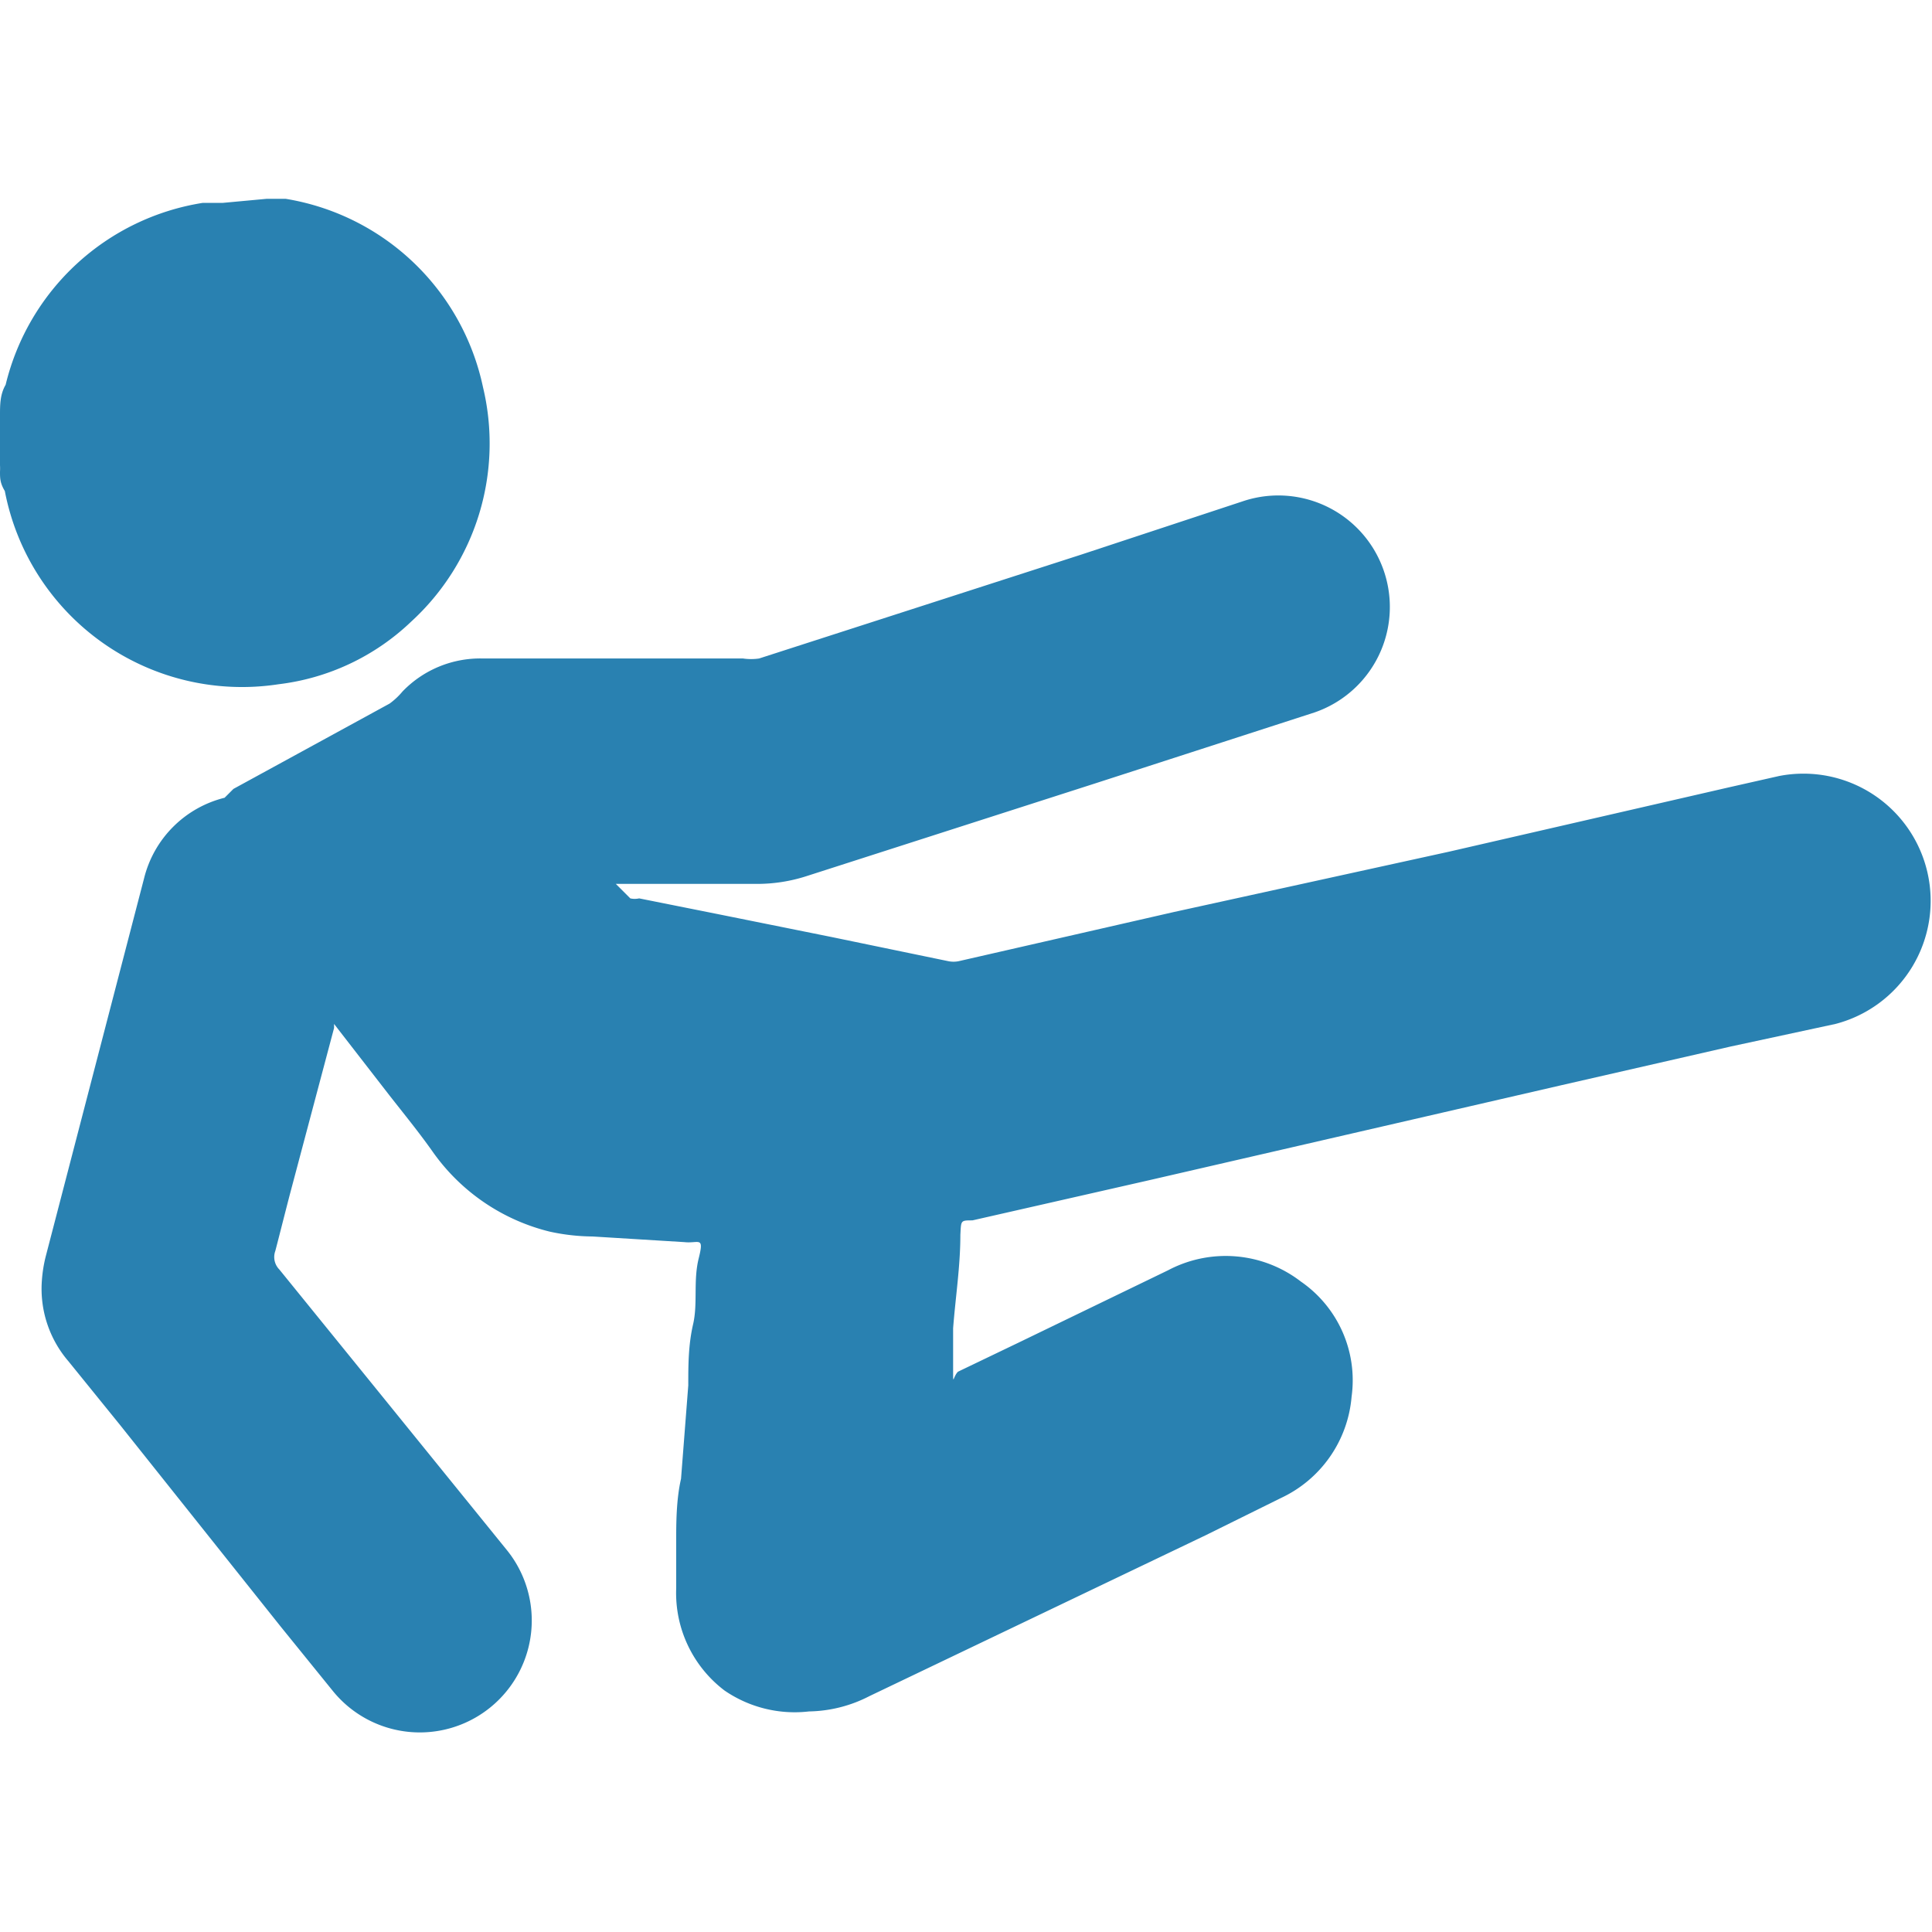
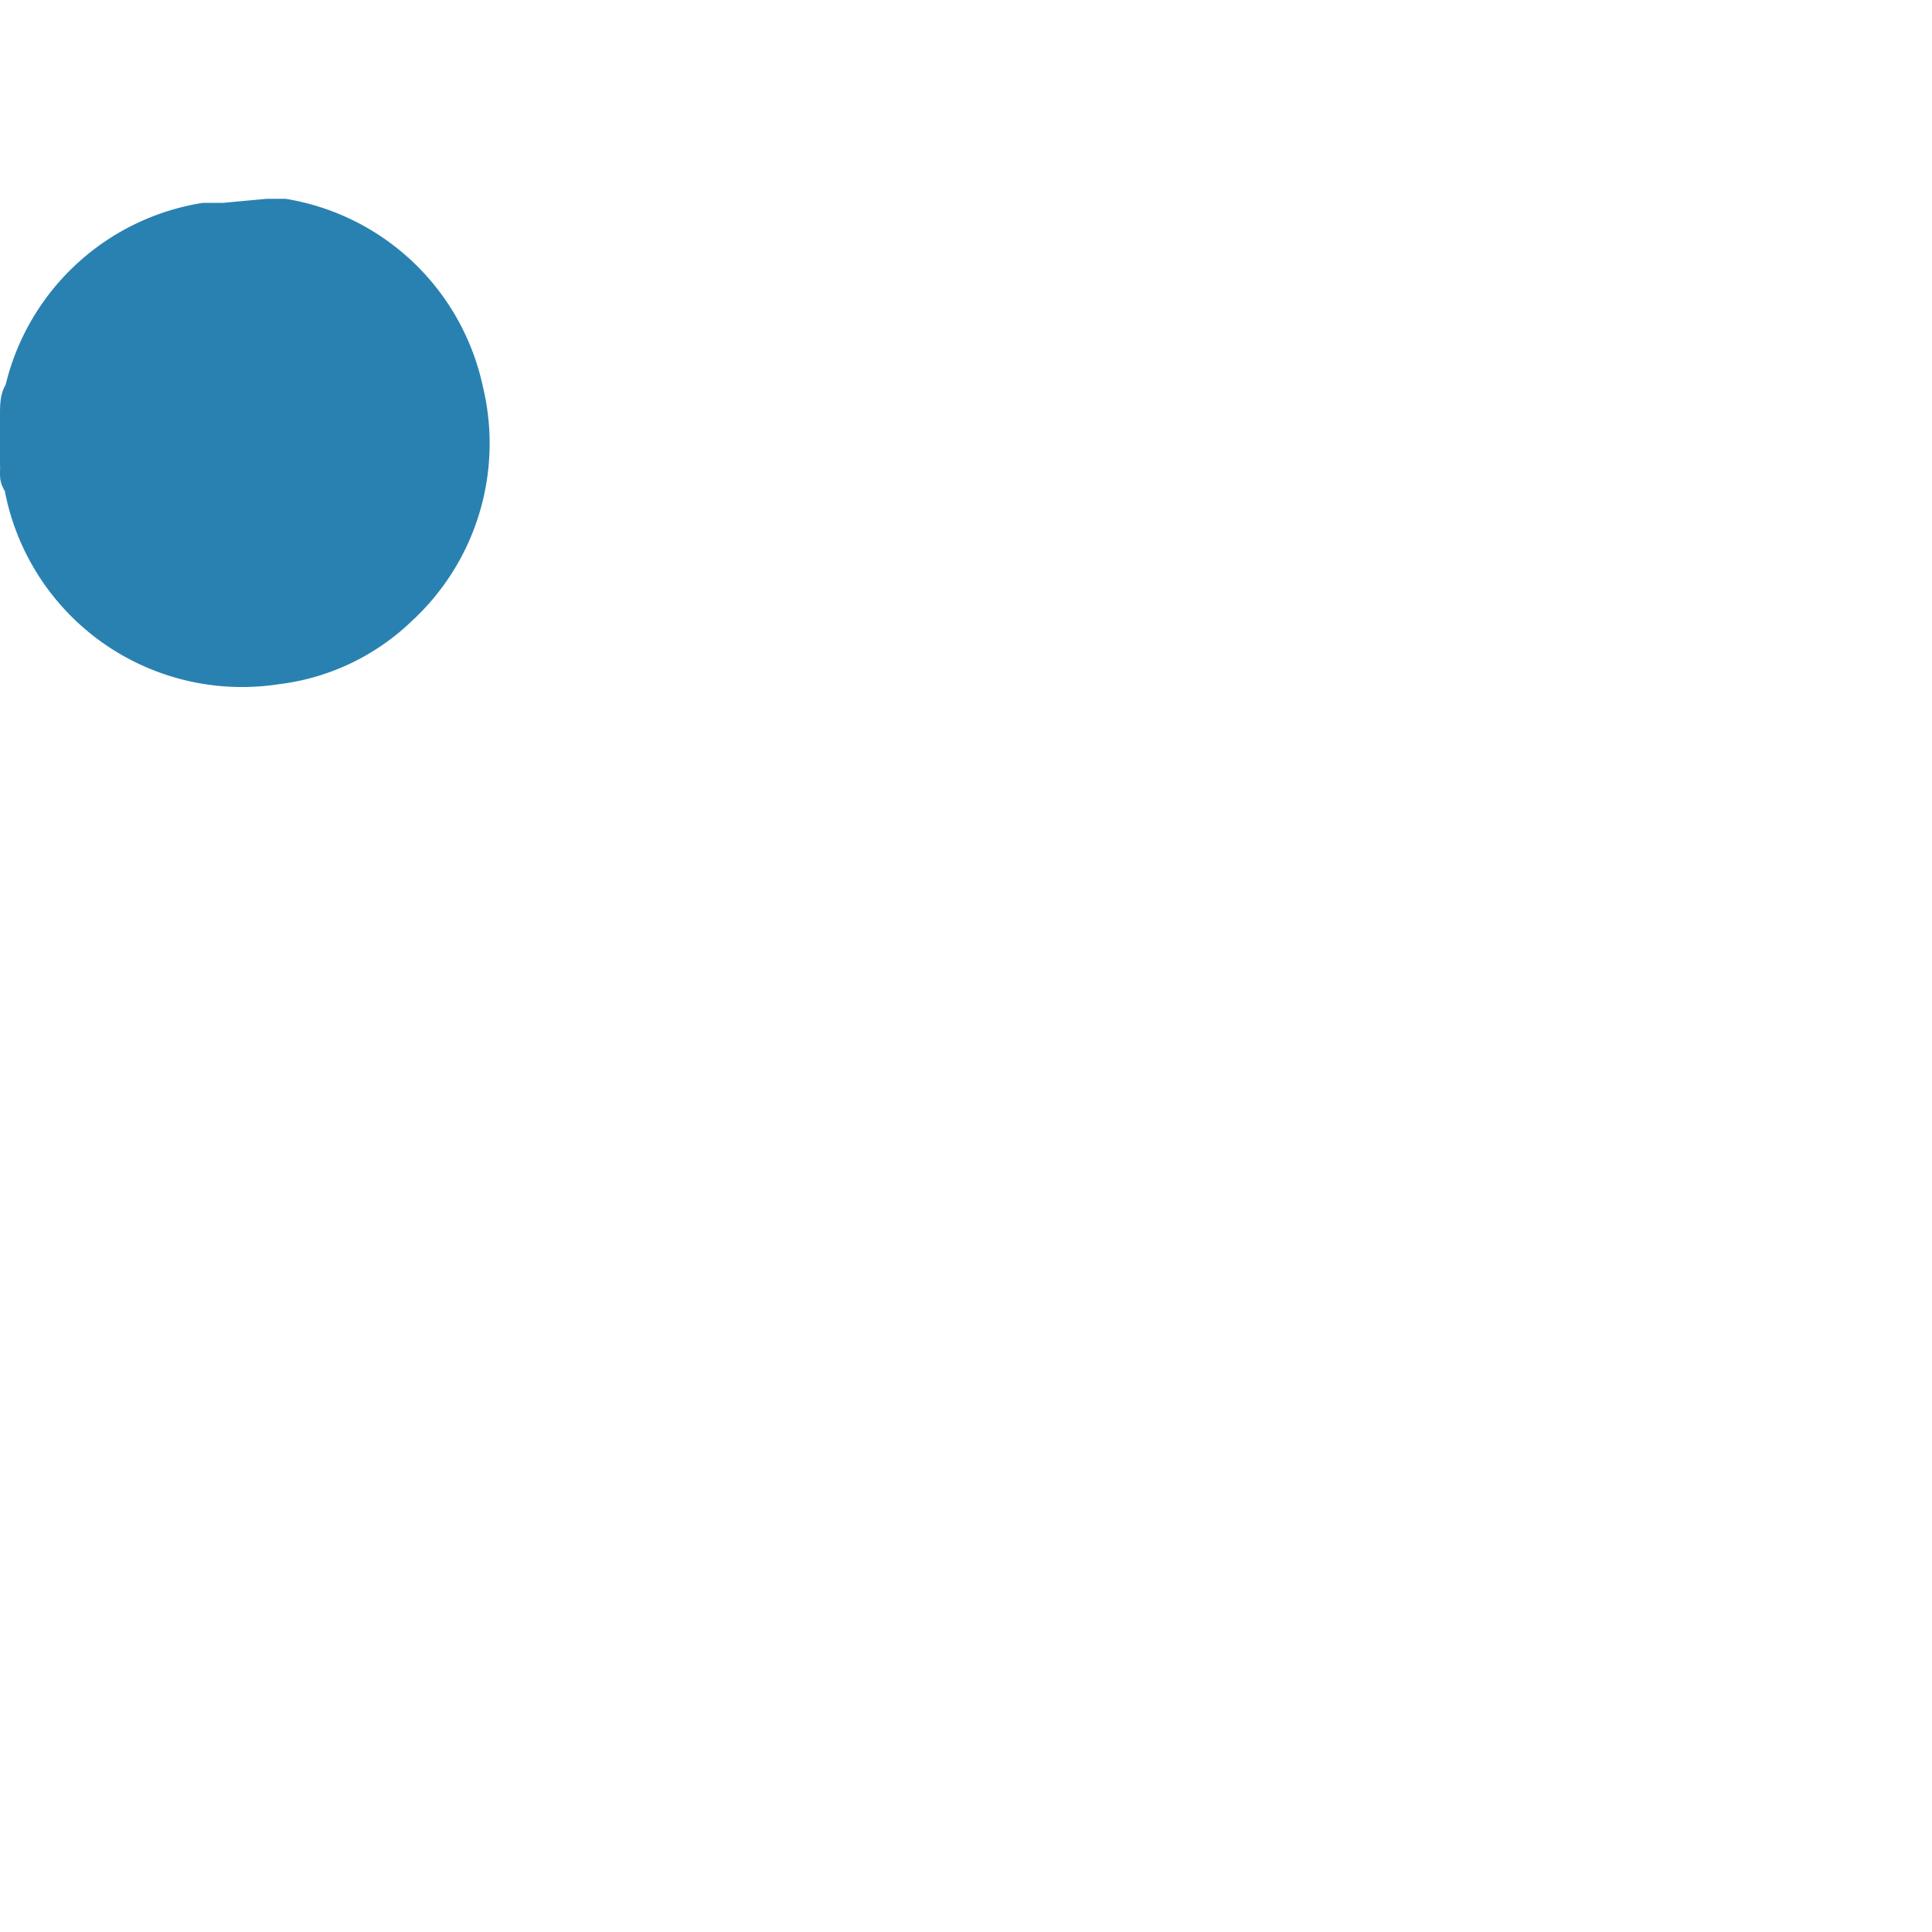
<svg xmlns="http://www.w3.org/2000/svg" id="Слой_1" data-name="Слой 1" width="24" height="24" viewBox="0 0 24 24">
  <defs>
    <style>.cls-1{fill:#2981b1;}</style>
  </defs>
  <title>2440</title>
  <path class="cls-1" d="M3.31,2.47l.24,0A3,3,0,0,1,6,4.81a3,3,0,0,1-.89,2.91,2.88,2.88,0,0,1-1.65.78A3,3,0,0,1,.06,6.1C0,6,0,5.94,0,5.86a.68.68,0,0,0,0-.08V5.24l0-.08c0-.13,0-.26.07-.38A3,3,0,0,1,2.52,2.52l.25,0Z" />
-   <path class="cls-1" d="M7.61,8.18H9.23a.69.69,0,0,0,.2,0l4-1.29,2-.66a1.38,1.38,0,1,1,.9,2.62l-2.72.88-3.58,1.15a2,2,0,0,1-.64.1H7.65v0l.18.18a.25.25,0,0,0,.11,0l1,.2,1.39.28,1.45.3a.32.32,0,0,0,.13,0l2.67-.61L18,10.58l3.48-.8.62-.14a1.58,1.58,0,0,1,.7,3.08L21.5,13l-2.1.48-2.82.65-2.3.53-2.2.5c-.15,0-.14,0-.15.18,0,.39-.06.77-.09,1.16,0,.18,0,.36,0,.54s0,.06.06,0l.75-.36,1.86-.9a1.53,1.53,0,0,1,1.65.14,1.49,1.49,0,0,1,.63,1.43,1.53,1.53,0,0,1-.88,1.26l-.93.46-4.18,2a1.69,1.69,0,0,1-.75.19A1.54,1.54,0,0,1,9,21a1.52,1.52,0,0,1-.6-1.27c0-.2,0-.4,0-.6s0-.5.06-.76l.09-1.16c0-.25,0-.5.06-.76s0-.54.07-.82,0-.18-.18-.2l-1.14-.07a2.57,2.57,0,0,1-.53-.06,2.51,2.51,0,0,1-1.46-1c-.17-.24-.35-.46-.53-.69l-.69-.89,0,0,0,.05L3.6,14.84c-.06.23-.12.47-.18.7a.22.22,0,0,0,.05.23l1.29,1.59,1.54,1.9A1.38,1.38,0,1,1,4.13,21l-.64-.79-2-2.51-.64-.79a1.38,1.38,0,0,1-.33-1,1.71,1.71,0,0,1,.05-.31l1.22-4.69a1.37,1.37,0,0,1,1-1L2.9,9.8,4.84,8.74A.88.88,0,0,0,5,8.59a1.34,1.34,0,0,1,1-.41Z" />
</svg>